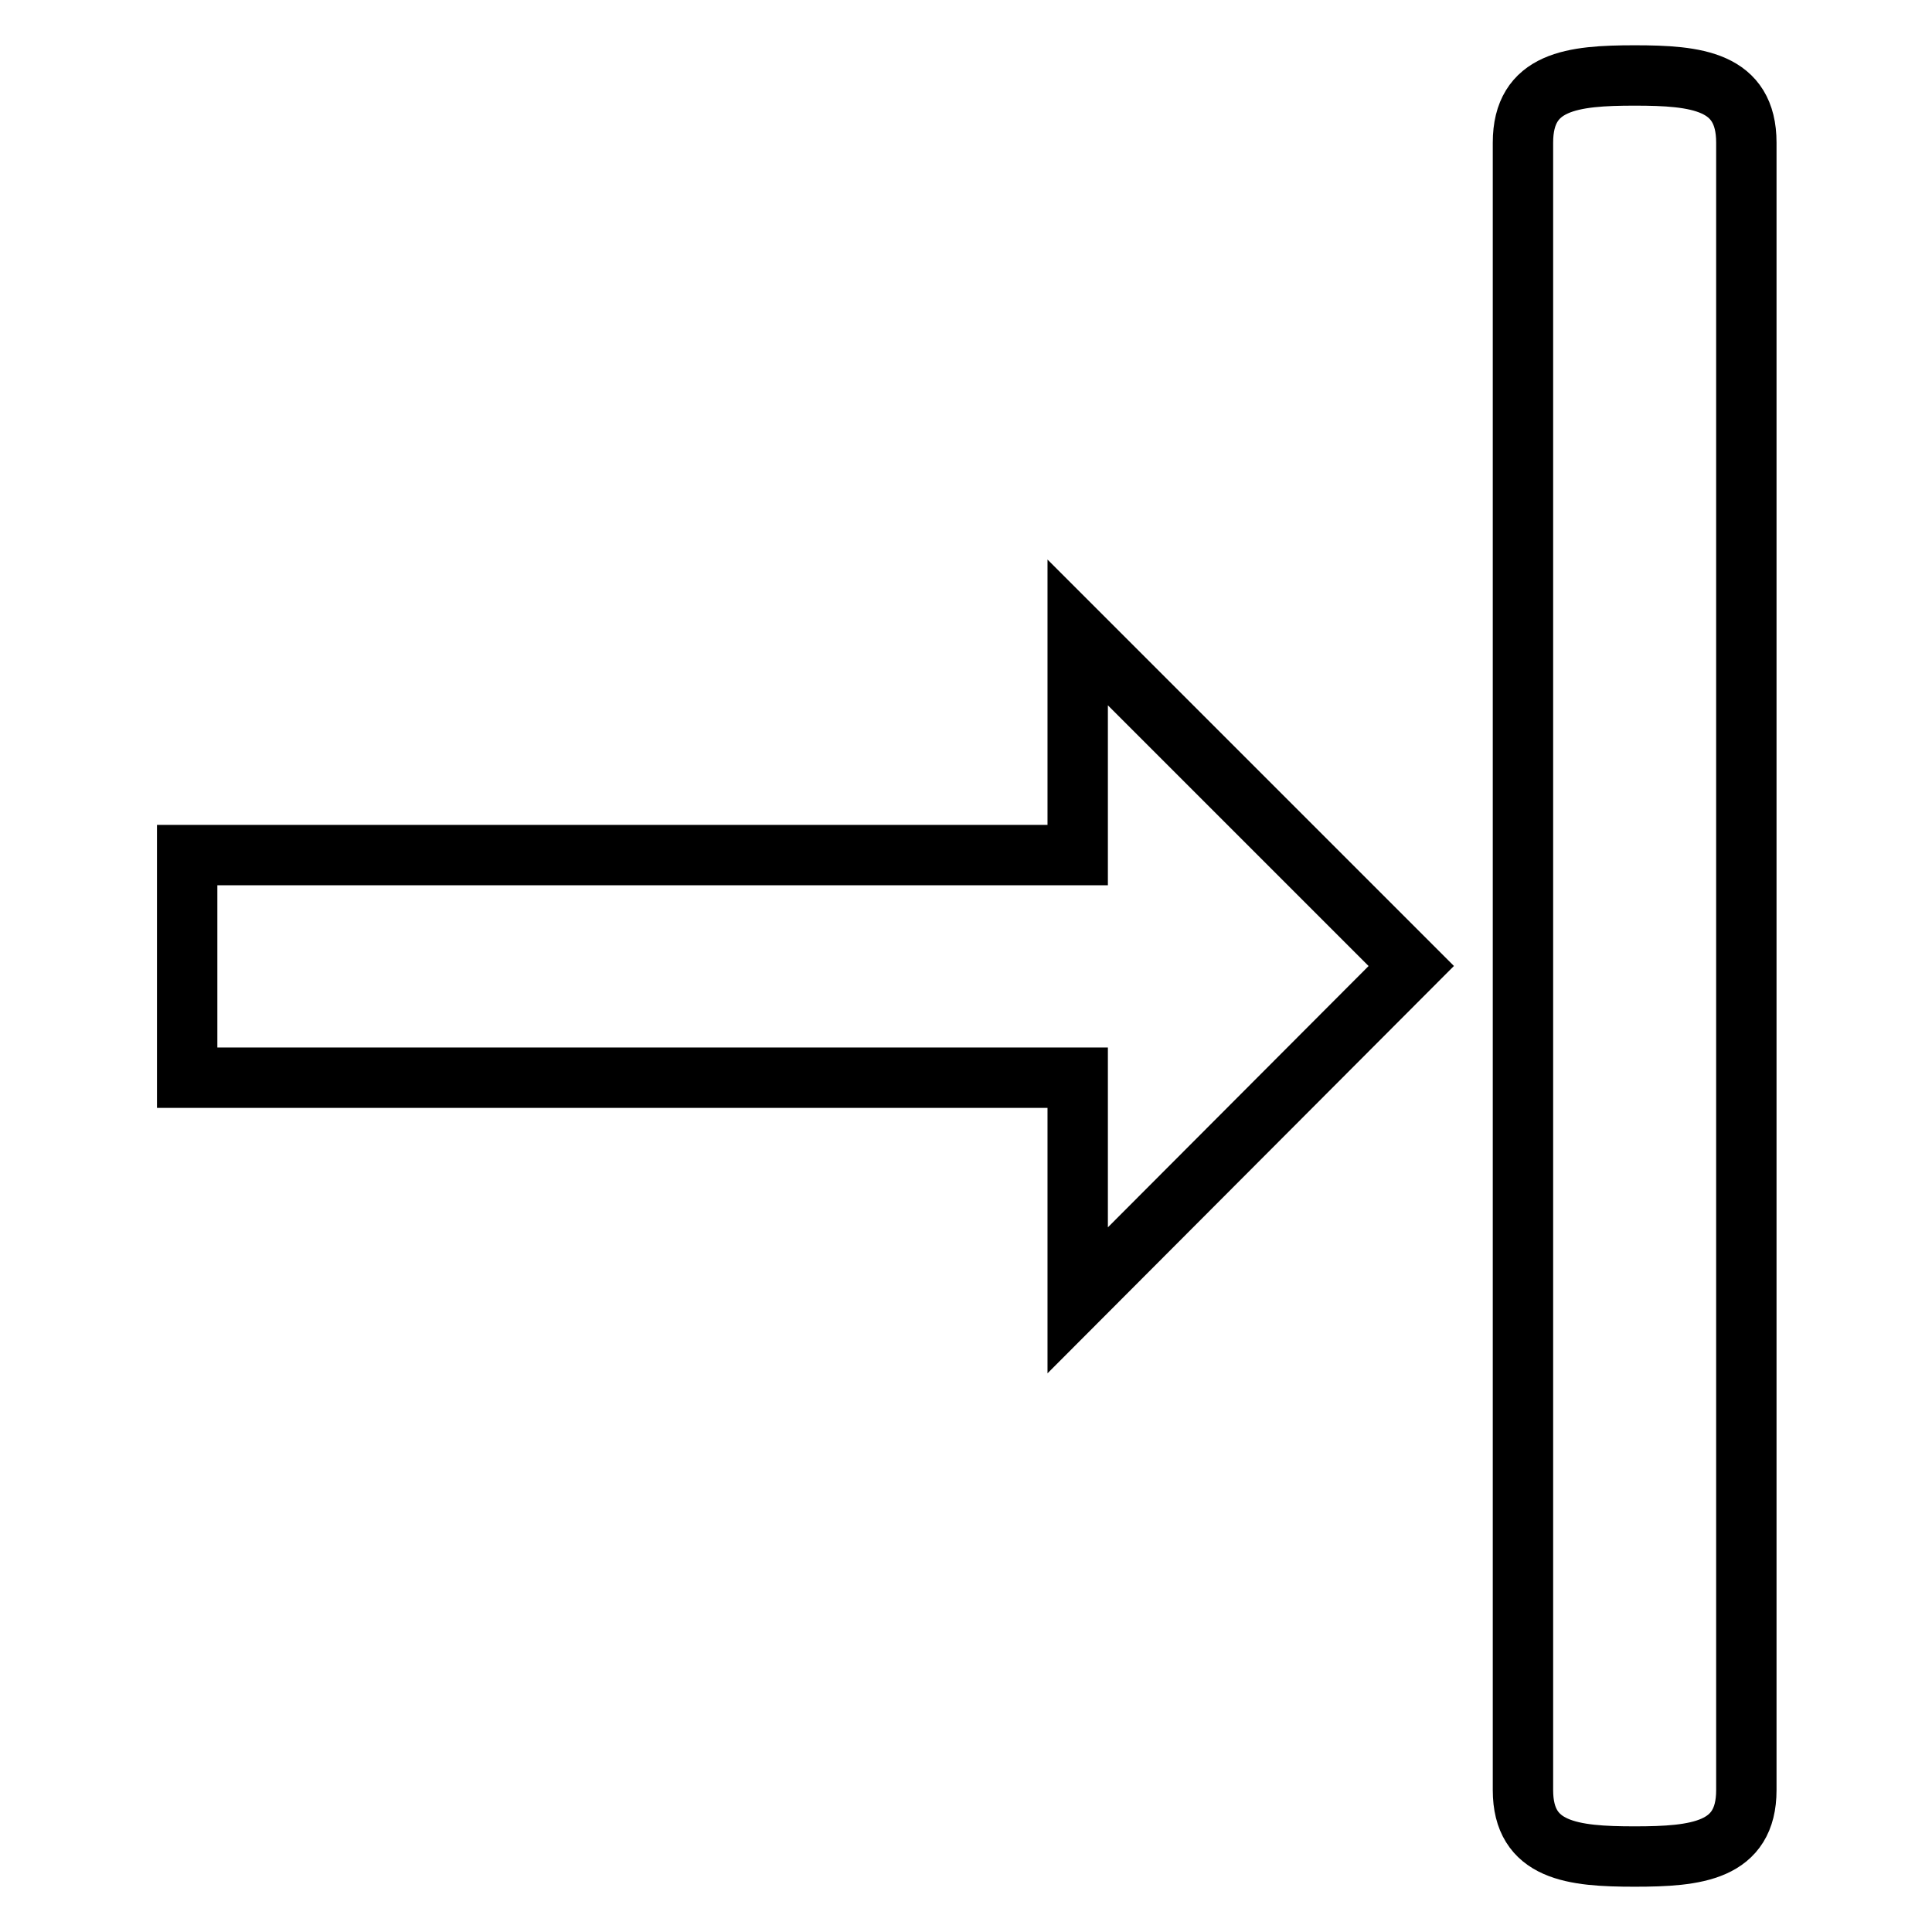
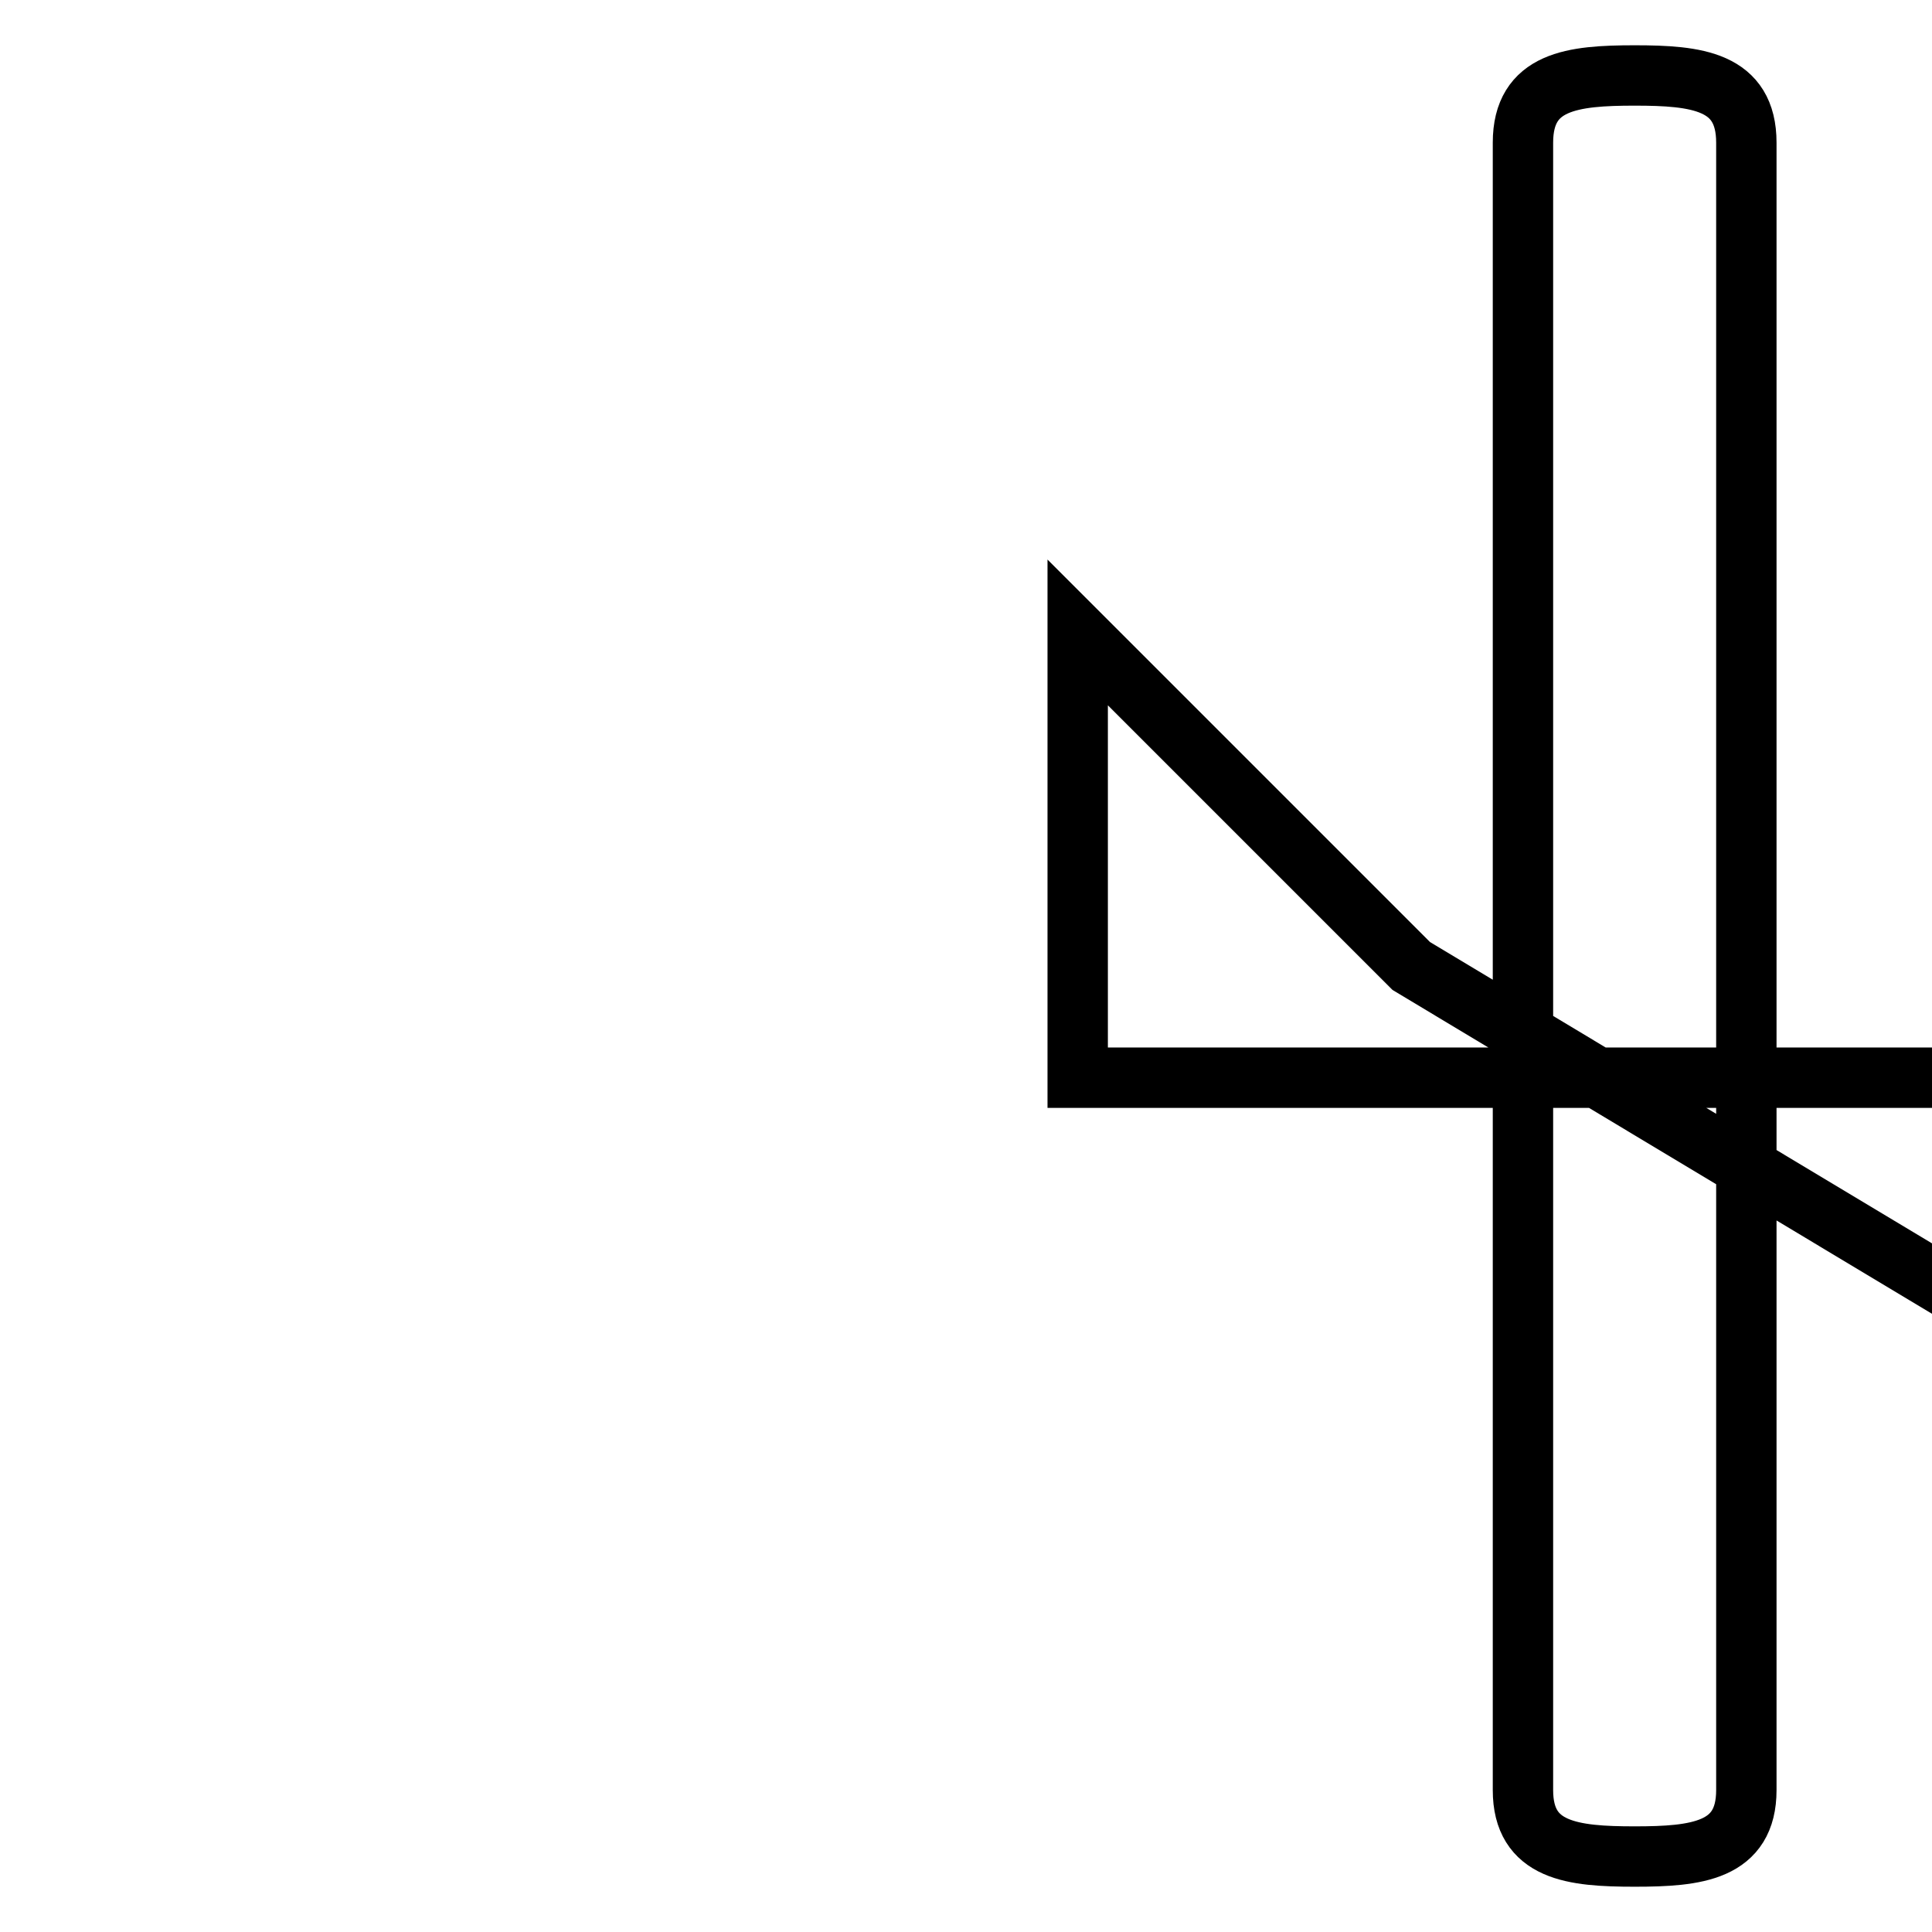
<svg xmlns="http://www.w3.org/2000/svg" version="1.1" x="0px" y="0px" viewBox="0 0 256 256" enable-background="new 0 0 256 256" xml:space="preserve">
  <g>
-     <path stroke-width="8" fill-opacity="0" stroke="#000000" d="M142.8,83.8v29.5h-118v29.5h118v29.5L187,128L142.8,83.8z M201.8,18.9v218.3c0,8.1,6.6,8.8,14.8,8.8 c8.2,0,14.8-0.7,14.8-8.8V18.9c0-8.2-6.6-8.9-14.8-8.9C208.4,10,201.8,10.7,201.8,18.9z" />
+     <path stroke-width="8" fill-opacity="0" stroke="#000000" d="M142.8,83.8v29.5v29.5h118v29.5L187,128L142.8,83.8z M201.8,18.9v218.3c0,8.1,6.6,8.8,14.8,8.8 c8.2,0,14.8-0.7,14.8-8.8V18.9c0-8.2-6.6-8.9-14.8-8.9C208.4,10,201.8,10.7,201.8,18.9z" />
  </g>
</svg>